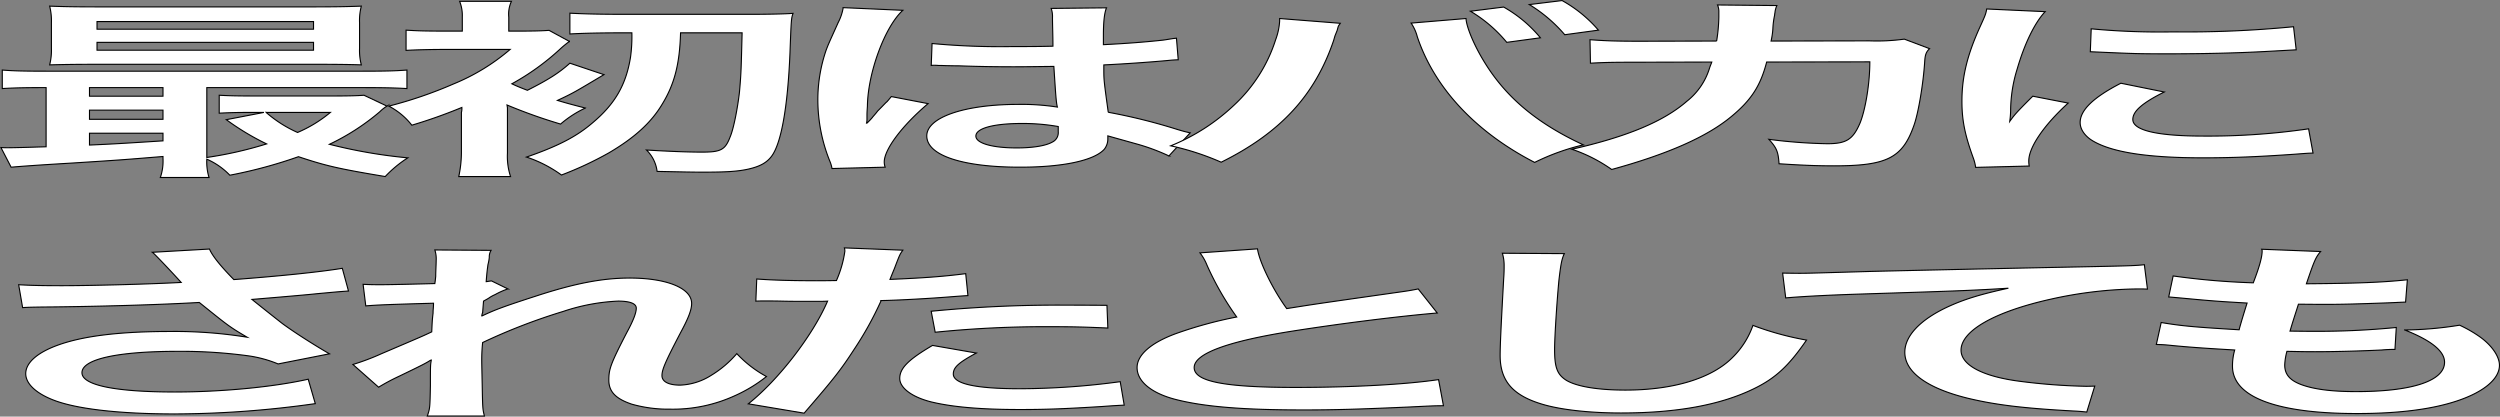
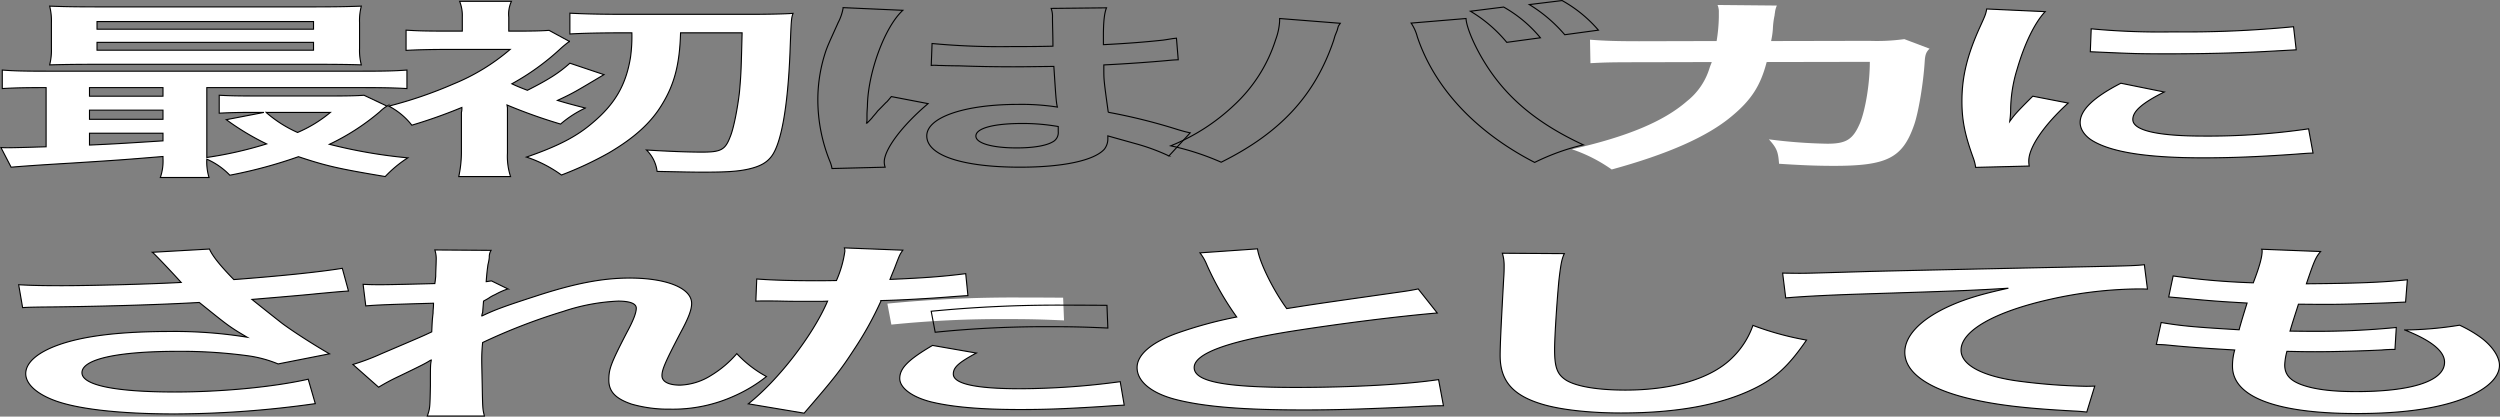
<svg xmlns="http://www.w3.org/2000/svg" id="グループ_325800" data-name="グループ 325800" width="602.612" height="100.419" viewBox="0 0 602.612 100.419">
  <rect x="0" y="0" width="602.612" height="100.419" fill="#808080" stroke="none" />
  <defs>
    <clipPath id="clip-path">
      <rect id="長方形_124201" data-name="長方形 124201" width="602.612" height="100.419" transform="translate(0 0)" fill="none" />
    </clipPath>
  </defs>
  <g id="グループ_325800-2" data-name="グループ 325800" clip-path="url(#clip-path)">
    <path id="パス_5802" data-name="パス 5802" d="M39.287,37.725c-10.138.828-10.138.828-21.664,1.564-8.537.506-12.273.782-14.941,1.012L.228,35.563c.747.046,1.174.046,1.707.046,1.708,0,4.7-.092,9.178-.231V21.117c-4.695,0-7.363.046-10.565.23V16.884c2.881.231,5.656.276,10.992.276H86.991c5.443,0,8.111-.045,11.1-.276v4.463c-3.415-.184-5.976-.23-11.206-.23H49.853V37.955A93.238,93.238,0,0,0,64.26,34.689a61.8,61.8,0,0,1-9.711-5.843l9.07-1.748H60.845c-3.415,0-5.336.046-8.005.184V22.957c2.455.138,4.59.184,8.965.184H79.734c3.628,0,6.3-.046,8-.184l5.55,2.622a8.65,8.65,0,0,0-1.708,1.334,55.118,55.118,0,0,1-12.166,7.868A121.887,121.887,0,0,0,98.3,38.047a28.374,28.374,0,0,0-5.442,4.509c-11.312-1.887-14.3-2.577-20.917-4.785A113.476,113.476,0,0,1,55.4,42.234a17.246,17.246,0,0,0-5.549-3.865,12.976,12.976,0,0,0,.533,4.417H38.647a12.227,12.227,0,0,0,.64-4.647ZM86.671,11.64a13.667,13.667,0,0,0,.427,4c-2.455-.092-6.3-.138-9.925-.138H22.959c-4.8,0-7.684.046-10.992.138a14.125,14.125,0,0,0,.427-3.956V5.475a14.271,14.271,0,0,0-.427-4c3.522.138,6.4.184,11.312.184H75.785c4.91,0,7.684-.046,11.313-.184a13.667,13.667,0,0,0-.427,4ZM39.287,21.117H21.572v2.07H39.287Zm0,5.428H21.572v2.208H39.287Zm0,5.567H21.572v2.852c5.229-.229,7.684-.367,17.715-1.012ZM23.386,7.039H75.572V5.2H23.386Zm0,5.061H75.572V10.214H23.386Zm40.767,15a29.752,29.752,0,0,0,7.577,4.83,31.685,31.685,0,0,0,7.9-4.83Z" fill="#fff" />
    <path id="パス_5803" data-name="パス 5803" d="M39.287,37.725c-10.138.828-10.138.828-21.664,1.564-8.537.506-12.273.782-14.941,1.012L.228,35.563c.747.046,1.174.046,1.707.046,1.708,0,4.7-.092,9.178-.231V21.117c-4.695,0-7.363.046-10.565.23V16.884c2.881.231,5.656.276,10.992.276H86.991c5.443,0,8.111-.045,11.1-.276v4.463c-3.415-.184-5.976-.23-11.206-.23H49.853V37.955A93.238,93.238,0,0,0,64.26,34.689a61.8,61.8,0,0,1-9.711-5.843l9.07-1.748H60.845c-3.415,0-5.336.046-8.005.184V22.957c2.455.138,4.59.184,8.965.184H79.734c3.628,0,6.3-.046,8-.184l5.55,2.622a8.65,8.65,0,0,0-1.708,1.334,55.118,55.118,0,0,1-12.166,7.868A121.887,121.887,0,0,0,98.3,38.047a28.374,28.374,0,0,0-5.442,4.509c-11.312-1.887-14.3-2.577-20.917-4.785A113.476,113.476,0,0,1,55.4,42.234a17.246,17.246,0,0,0-5.549-3.865,12.976,12.976,0,0,0,.533,4.417H38.647a12.227,12.227,0,0,0,.64-4.647ZM86.671,11.64a13.667,13.667,0,0,0,.427,4c-2.455-.092-6.3-.138-9.925-.138H22.959c-4.8,0-7.684.046-10.992.138a14.125,14.125,0,0,0,.427-3.956V5.475a14.271,14.271,0,0,0-.427-4c3.522.138,6.4.184,11.312.184H75.785c4.91,0,7.684-.046,11.313-.184a13.667,13.667,0,0,0-.427,4ZM39.287,21.117H21.572v2.07H39.287Zm0,5.428H21.572v2.208H39.287Zm0,5.567H21.572v2.852c5.229-.229,7.684-.367,17.715-1.012ZM23.386,7.039H75.572V5.2H23.386Zm0,5.061H75.572V10.214H23.386Zm40.767,15a29.752,29.752,0,0,0,7.577,4.83,31.685,31.685,0,0,0,7.9-4.83Z" fill="none" stroke="#000" stroke-miterlimit="10" stroke-width="0.268" />
    <path id="パス_5804" data-name="パス 5804" d="M122.319,25.994V36.9a15.62,15.62,0,0,0,.748,5.659H110.581a28.053,28.053,0,0,0,.64-5.659V27.1a3.632,3.632,0,0,0,.106-1.2,122.9,122.9,0,0,1-12.059,4.279,16.9,16.9,0,0,0-5.549-4.6A102.089,102.089,0,0,0,109.3,20.243a49.837,49.837,0,0,0,13.66-8.327H107.592c-3.841,0-7.47.093-9.711.23V7.27c3.1.184,4.8.23,9.925.23h3.628V4.142a9.309,9.309,0,0,0-.64-3.819H123.28a7.321,7.321,0,0,0-.64,3.819V7.5h2.134c3.628,0,5.656-.046,7.577-.184l4.909,2.668a24.248,24.248,0,0,0-2.347,1.932A58.917,58.917,0,0,1,123.387,20.2c1.174.552,1.707.782,3.735,1.565,5.123-2.577,7.684-4.233,10.245-6.533l8.218,2.76c-7.044,4.187-7.257,4.37-11.206,6.211,2.134.644,3.308.966,6.723,1.84a25.824,25.824,0,0,0-5.976,3.864,126.025,126.025,0,0,1-12.913-4.6Zm27.748-18.08c-5.229,0-9.5.092-12.7.276V3.176c3.308.183,7.684.276,12.7.276h30.842c4.482,0,8.324-.093,10.245-.23-.427,1.288-.427,1.288-.747,9.844-.534,12.514-2.027,21.117-4.269,24.383-1.174,1.7-2.881,2.669-5.763,3.313-2.454.552-5.229.736-10.778.736-3.1,0-4.483-.046-11.206-.184a8.7,8.7,0,0,0-2.561-5.153c5.443.322,9.818.506,13.446.506,4.483,0,5.55-.552,6.724-3.68.854-1.978,1.814-7.039,2.241-10.765.427-4.647.427-6.119.64-14.308H164.047c-.213,7.591-1.494,12.375-4.376,17.114-2.667,4.509-6.723,8.189-12.913,11.824a84.133,84.133,0,0,1-11.419,5.336,30.682,30.682,0,0,0-8.43-4.325c7.47-2.576,12.059-4.922,15.9-8.234,5.443-4.555,8.111-9.2,9.178-15.872a36.43,36.43,0,0,0,.32-5.843Z" fill="#fff" />
    <path id="パス_5805" data-name="パス 5805" d="M122.319,25.994V36.9a15.62,15.62,0,0,0,.748,5.659H110.581a28.053,28.053,0,0,0,.64-5.659V27.1a3.632,3.632,0,0,0,.106-1.2,122.9,122.9,0,0,1-12.059,4.279,16.9,16.9,0,0,0-5.549-4.6A102.089,102.089,0,0,0,109.3,20.243a49.837,49.837,0,0,0,13.66-8.327H107.592c-3.841,0-7.47.093-9.711.23V7.27c3.1.184,4.8.23,9.925.23h3.628V4.142a9.309,9.309,0,0,0-.64-3.819H123.28a7.321,7.321,0,0,0-.64,3.819V7.5h2.134c3.628,0,5.656-.046,7.577-.184l4.909,2.668a24.248,24.248,0,0,0-2.347,1.932A58.917,58.917,0,0,1,123.387,20.2c1.174.552,1.707.782,3.735,1.565,5.123-2.577,7.684-4.233,10.245-6.533l8.218,2.76c-7.044,4.187-7.257,4.37-11.206,6.211,2.134.644,3.308.966,6.723,1.84a25.824,25.824,0,0,0-5.976,3.864,126.025,126.025,0,0,1-12.913-4.6Zm27.748-18.08c-5.229,0-9.5.092-12.7.276V3.176c3.308.183,7.684.276,12.7.276h30.842c4.482,0,8.324-.093,10.245-.23-.427,1.288-.427,1.288-.747,9.844-.534,12.514-2.027,21.117-4.269,24.383-1.174,1.7-2.881,2.669-5.763,3.313-2.454.552-5.229.736-10.778.736-3.1,0-4.483-.046-11.206-.184a8.7,8.7,0,0,0-2.561-5.153c5.443.322,9.818.506,13.446.506,4.483,0,5.55-.552,6.724-3.68.854-1.978,1.814-7.039,2.241-10.765.427-4.647.427-6.119.64-14.308H164.047c-.213,7.591-1.494,12.375-4.376,17.114-2.667,4.509-6.723,8.189-12.913,11.824a84.133,84.133,0,0,1-11.419,5.336,30.682,30.682,0,0,0-8.43-4.325c7.47-2.576,12.059-4.922,15.9-8.234,5.443-4.555,8.111-9.2,9.178-15.872a36.43,36.43,0,0,0,.32-5.843Z" fill="none" stroke="#000" stroke-miterlimit="10" stroke-width="0.268" />
-     <path id="パス_5806" data-name="パス 5806" d="M200.55,40.623a8.037,8.037,0,0,0-.533-1.794A39.621,39.621,0,0,1,197.135,24.2a36.84,36.84,0,0,1,2.028-12.192c.533-1.38.533-1.38,2.881-6.579a12.118,12.118,0,0,0,1.174-3.4V1.841l14.407.644c-4.375,4-8.431,15.09-8.538,23.094-.106,1.657-.106,1.657-.106,2.393v.736a3.426,3.426,0,0,1-.107.966h.107a16.055,16.055,0,0,0,1.281-1.334c.213-.322.747-.828,1.28-1.564.96-.967.96-.967,2.028-2.071.213-.137.32-.276,1.281-1.426l8.857,1.7c-6.3,5.337-10.565,11.042-10.565,14.078a4.025,4.025,0,0,0,.213,1.242ZM224.669,10.49a175.928,175.928,0,0,0,19.316.736c3.736,0,6.083,0,9.819-.092,0-2.715-.108-5.014-.108-6.9a5.745,5.745,0,0,0-.32-2.208l13.341-.138c-.534,1.288-.747,3.5-.747,6.763v2.116c5.549-.276,10.245-.645,14.407-1.1.64-.092.64-.092,2.348-.369l.853-.091.427,5.2c-1.068.046-1.174.046-3.1.23-3.629.323-9.178.737-14.834,1.012v1.013c0,2.576,0,2.668,1.068,10.4A139.423,139.423,0,0,1,283.9,31.238c1.387.414,1.921.552,2.989.782l-5.123,5.567a49.093,49.093,0,0,0-8-2.945c-3.628-1.012-6.083-1.7-6.724-1.886V33.4a4.054,4.054,0,0,1-.853,2.576c-2.454,2.714-9.925,4.324-20.277,4.324-13.98,0-22.518-2.852-22.518-7.545,0-4.462,9.071-7.591,21.984-7.591a56.593,56.593,0,0,1,9.5.644c-.319-1.149-.427-3.4-.853-9.8-4.269.047-6.83.092-9.6.092-3.949,0-8.218-.045-13.233-.23-1.494,0-2.668-.045-3.2-.045-.96-.046-1.6-.046-1.814-.046-.534-.046-.854-.046-1.067-.046a4.215,4.215,0,0,0-.641.046Zm21.664,19.276c-6.83,0-11.1,1.15-11.1,3.036,0,1.7,3.842,2.853,9.818,2.853,3.949,0,7.044-.506,8.644-1.427a2.513,2.513,0,0,0,1.388-2.483V30.5a49.189,49.189,0,0,0-8.751-.736" fill="#fff" />
    <path id="パス_5807" data-name="パス 5807" d="M200.55,40.623a8.037,8.037,0,0,0-.533-1.794A39.621,39.621,0,0,1,197.135,24.2a36.84,36.84,0,0,1,2.028-12.192c.533-1.38.533-1.38,2.881-6.579a12.118,12.118,0,0,0,1.174-3.4V1.841l14.407.644c-4.375,4-8.431,15.09-8.538,23.094-.106,1.657-.106,1.657-.106,2.393v.736a3.426,3.426,0,0,1-.107.966h.107a16.055,16.055,0,0,0,1.281-1.334c.213-.322.747-.828,1.28-1.564.96-.967.96-.967,2.028-2.071.213-.137.32-.276,1.281-1.426l8.857,1.7c-6.3,5.337-10.565,11.042-10.565,14.078a4.025,4.025,0,0,0,.213,1.242ZM224.669,10.49a175.928,175.928,0,0,0,19.316.736c3.736,0,6.083,0,9.819-.092,0-2.715-.108-5.014-.108-6.9a5.745,5.745,0,0,0-.32-2.208l13.341-.138c-.534,1.288-.747,3.5-.747,6.763v2.116c5.549-.276,10.245-.645,14.407-1.1.64-.092.64-.092,2.348-.369l.853-.091.427,5.2c-1.068.046-1.174.046-3.1.23-3.629.323-9.178.737-14.834,1.012v1.013c0,2.576,0,2.668,1.068,10.4A139.423,139.423,0,0,1,283.9,31.238c1.387.414,1.921.552,2.989.782l-5.123,5.567a49.093,49.093,0,0,0-8-2.945c-3.628-1.012-6.083-1.7-6.724-1.886V33.4a4.054,4.054,0,0,1-.853,2.576c-2.454,2.714-9.925,4.324-20.277,4.324-13.98,0-22.518-2.852-22.518-7.545,0-4.462,9.071-7.591,21.984-7.591a56.593,56.593,0,0,1,9.5.644c-.319-1.149-.427-3.4-.853-9.8-4.269.047-6.83.092-9.6.092-3.949,0-8.218-.045-13.233-.23-1.494,0-2.668-.045-3.2-.045-.96-.046-1.6-.046-1.814-.046-.534-.046-.854-.046-1.067-.046a4.215,4.215,0,0,0-.641.046Zm21.664,19.276c-6.83,0-11.1,1.15-11.1,3.036,0,1.7,3.842,2.853,9.818,2.853,3.949,0,7.044-.506,8.644-1.427a2.513,2.513,0,0,0,1.388-2.483V30.5A49.189,49.189,0,0,0,246.333,29.766Z" fill="none" stroke="#000" stroke-miterlimit="10" stroke-width="0.268" />
-     <path id="パス_5808" data-name="パス 5808" d="M323.068,5.614c-.32.506-.427.552-.534.92l-.213.782-.534,1.334-.32,1.1c-4.482,13.2-12.807,22.266-27.106,29.351A63.371,63.371,0,0,0,282.2,35.149a48.527,48.527,0,0,0,15.26-9.8A36.514,36.514,0,0,0,307.487,9.57a15.385,15.385,0,0,0,.96-4.463V4.464Zm30.308-1.15c.108,2.116,2.028,6.624,4.483,10.581,5.229,8.511,12.7,14.722,23.8,19.874a54.843,54.843,0,0,0-11.739,4.232c-14.193-7.314-24.119-17.9-28.281-30.271a10.608,10.608,0,0,0-1.494-3.312ZM362.447,1.7a31.542,31.542,0,0,1,8.859,7.407l-8.111,1.1a33.638,33.638,0,0,0-8.751-7.5Zm14.728,6.671a35.623,35.623,0,0,0-8.537-7.269l7.9-.966a32.032,32.032,0,0,1,8.751,7.131Z" fill="#fff" />
    <path id="パス_5809" data-name="パス 5809" d="M323.068,5.614c-.32.506-.427.552-.534.92l-.213.782-.534,1.334-.32,1.1c-4.482,13.2-12.807,22.266-27.106,29.351A63.371,63.371,0,0,0,282.2,35.149a48.527,48.527,0,0,0,15.26-9.8A36.514,36.514,0,0,0,307.487,9.57a15.385,15.385,0,0,0,.96-4.463V4.464Zm30.308-1.15c.108,2.116,2.028,6.624,4.483,10.581,5.229,8.511,12.7,14.722,23.8,19.874a54.843,54.843,0,0,0-11.739,4.232c-14.193-7.314-24.119-17.9-28.281-30.271a10.608,10.608,0,0,0-1.494-3.312ZM362.447,1.7a31.542,31.542,0,0,1,8.859,7.407l-8.111,1.1a33.638,33.638,0,0,0-8.751-7.5Zm14.728,6.671a35.623,35.623,0,0,0-8.537-7.269l7.9-.966a32.032,32.032,0,0,1,8.751,7.131Z" fill="none" stroke="#000" stroke-miterlimit="10" stroke-width="0.268" />
    <path id="パス_5810" data-name="パス 5810" d="M465.116,11.732c-.854.828-1.066,1.472-1.174,3.083-.32,5.2-1.494,12.283-2.561,15.319-2.775,7.959-6.51,9.845-19.316,9.845-4.055,0-7.684-.138-13.233-.506-.214-2.9-.534-3.772-2.455-5.888a123.7,123.7,0,0,0,14.087,1.058c4.589,0,6.19-1.013,7.9-5.015,1.281-3.174,2.348-9.431,2.348-14.721l-24.865.046c-1.495,5.75-3.736,9.2-8.539,13.157-5.869,4.877-15.367,9.063-28.814,12.743a37.244,37.244,0,0,0-9.6-4.876c13.339-3.037,22.09-6.671,27.747-11.594a16.152,16.152,0,0,0,5.443-8c.213-.643.427-1.1.533-1.425L394.894,15c-6.509,0-8,.046-11.525.23l-.107-5.659c3.628.276,6.51.368,11.846.368l18.676-.046a39.573,39.573,0,0,0,.533-5.751V2.991A4.04,4.04,0,0,0,414,1.2l14.3.138a6.4,6.4,0,0,0-.427,1.426c0,.276-.107.552-.107.874a19.23,19.23,0,0,0-.426,3.359,19.94,19.94,0,0,1-.427,2.9L450.6,9.846a48.611,48.611,0,0,0,8.431-.414Z" fill="#fff" />
-     <path id="パス_5811" data-name="パス 5811" d="M465.116,11.732c-.854.828-1.066,1.472-1.174,3.083-.32,5.2-1.494,12.283-2.561,15.319-2.775,7.959-6.51,9.845-19.316,9.845-4.055,0-7.684-.138-13.233-.506-.214-2.9-.534-3.772-2.455-5.888a123.7,123.7,0,0,0,14.087,1.058c4.589,0,6.19-1.013,7.9-5.015,1.281-3.174,2.348-9.431,2.348-14.721l-24.865.046c-1.495,5.75-3.736,9.2-8.539,13.157-5.869,4.877-15.367,9.063-28.814,12.743a37.244,37.244,0,0,0-9.6-4.876c13.339-3.037,22.09-6.671,27.747-11.594a16.152,16.152,0,0,0,5.443-8c.213-.643.427-1.1.533-1.425L394.894,15c-6.509,0-8,.046-11.525.23l-.107-5.659c3.628.276,6.51.368,11.846.368l18.676-.046a39.573,39.573,0,0,0,.533-5.751V2.991A4.04,4.04,0,0,0,414,1.2l14.3.138a6.4,6.4,0,0,0-.427,1.426c0,.276-.107.552-.107.874a19.23,19.23,0,0,0-.426,3.359,19.94,19.94,0,0,1-.427,2.9L450.6,9.846a48.611,48.611,0,0,0,8.431-.414Z" fill="none" stroke="#000" stroke-miterlimit="10" stroke-width="0.268" />
    <path id="パス_5812" data-name="パス 5812" d="M476.221,40.347a10.77,10.77,0,0,0-.534-2.162c-2.028-5.566-2.775-9.109-2.775-13.756,0-5.934,1.281-11.178,4.376-17.987,1.174-2.577,1.388-3.037,1.6-4.279l14.087.644c-2.56,2.714-5.015,7.867-6.722,13.756a34.3,34.3,0,0,0-1.6,10.167,22.577,22.577,0,0,1-.213,2.53c1.174-1.61,1.388-1.932,5.55-6.073l8.537,1.657c-5.869,5.336-9.5,10.673-9.5,13.939a6.312,6.312,0,0,0,.107,1.242Zm45.462-18.171c-5.336,2.668-7.577,4.646-7.577,6.625,0,2.622,5.87,4,16.969,4a167.32,167.32,0,0,0,25.4-1.748l1.068,5.843c-1.494.046-1.922.092-4.376.276-8.537.6-15.048.875-22.091.875-13.233,0-21.771-1.289-26.467-4-2.027-1.15-3.2-2.853-3.2-4.509,0-2.99,3.2-6.072,9.817-9.477ZM504.075,6.948a176.008,176.008,0,0,0,19.743.736,268.6,268.6,0,0,0,29.028-1.242l.64,5.567c-.853.045-2.455.137-7.577.414-6.83.368-14.94.551-22.838.551-7.791,0-7.9,0-19.21-.505Z" fill="#fff" />
    <path id="パス_5813" data-name="パス 5813" d="M476.221,40.347a10.77,10.77,0,0,0-.534-2.162c-2.028-5.566-2.775-9.109-2.775-13.756,0-5.934,1.281-11.178,4.376-17.987,1.174-2.577,1.388-3.037,1.6-4.279l14.087.644c-2.56,2.714-5.015,7.867-6.722,13.756a34.3,34.3,0,0,0-1.6,10.167,22.577,22.577,0,0,1-.213,2.53c1.174-1.61,1.388-1.932,5.55-6.073l8.537,1.657c-5.869,5.336-9.5,10.673-9.5,13.939a6.312,6.312,0,0,0,.107,1.242Zm45.462-18.171c-5.336,2.668-7.577,4.646-7.577,6.625,0,2.622,5.87,4,16.969,4a167.32,167.32,0,0,0,25.4-1.748l1.068,5.843c-1.494.046-1.922.092-4.376.276-8.537.6-15.048.875-22.091.875-13.233,0-21.771-1.289-26.467-4-2.027-1.15-3.2-2.853-3.2-4.509,0-2.99,3.2-6.072,9.817-9.477ZM504.075,6.948a176.008,176.008,0,0,0,19.743.736,268.6,268.6,0,0,0,29.028-1.242l.64,5.567c-.853.045-2.455.137-7.577.414-6.83.368-14.94.551-22.838.551-7.791,0-7.9,0-19.21-.505Z" fill="none" stroke="#000" stroke-miterlimit="10" stroke-width="0.268" />
    <path id="パス_5814" data-name="パス 5814" d="M4.5,68.634c3.2.184,5.977.229,10.352.229,8,0,22.2-.414,28.815-.782-1.815-2.024-6.4-6.9-6.938-7.268l13.768-.783c.64,1.565,2.561,4,5.869,7.362,10.992-.828,20.49-1.795,26.146-2.715L84,70.152c-2.774.184-3.948.322-7.577.644q-2.4.276-15.687,1.38c3.841,3.083,6.3,5.015,7.363,5.843,2.882,2.116,7.577,5.106,11.312,7.268L67.035,87.726a29.49,29.49,0,0,0-7.364-1.979A120.333,120.333,0,0,0,42.81,84.69c-14.514,0-23.052,1.885-23.052,5.152,0,2.99,7.9,4.646,22.411,4.646,11.312,0,23.8-1.2,32.123-3.082L76,97.295a245.972,245.972,0,0,1-33.83,2.485c-13.66,0-24.225-1.243-29.668-3.5-4.055-1.656-6.3-3.911-6.3-6.211,0-2.622,2.774-5.061,7.684-6.855C20.078,80.963,28.936,79.9,41.1,79.9a109.97,109.97,0,0,1,18.462,1.38c-4.375-2.576-4.482-2.714-11.525-8.373-9.392.552-25.186,1.012-37.886,1.1-2.668.046-3.094.046-4.7.139Z" fill="#fff" />
    <path id="パス_5815" data-name="パス 5815" d="M4.5,68.634c3.2.184,5.977.229,10.352.229,8,0,22.2-.414,28.815-.782-1.815-2.024-6.4-6.9-6.938-7.268l13.768-.783c.64,1.565,2.561,4,5.869,7.362,10.992-.828,20.49-1.795,26.146-2.715L84,70.152c-2.774.184-3.948.322-7.577.644q-2.4.276-15.687,1.38c3.841,3.083,6.3,5.015,7.363,5.843,2.882,2.116,7.577,5.106,11.312,7.268L67.035,87.726a29.49,29.49,0,0,0-7.364-1.979A120.333,120.333,0,0,0,42.81,84.69c-14.514,0-23.052,1.885-23.052,5.152,0,2.99,7.9,4.646,22.411,4.646,11.312,0,23.8-1.2,32.123-3.082L76,97.295a245.972,245.972,0,0,1-33.83,2.485c-13.66,0-24.225-1.243-29.668-3.5-4.055-1.656-6.3-3.911-6.3-6.211,0-2.622,2.774-5.061,7.684-6.855C20.078,80.963,28.936,79.9,41.1,79.9a109.97,109.97,0,0,1,18.462,1.38c-4.375-2.576-4.482-2.714-11.525-8.373-9.392.552-25.186,1.012-37.886,1.1-2.668.046-3.094.046-4.7.139Z" fill="none" stroke="#000" stroke-miterlimit="10" stroke-width="0.268" />
    <path id="パス_5816" data-name="パス 5816" d="M116.237,76.132c3.1-1.472,5.336-2.3,13.02-4.785,9.284-3.036,16.008-4.324,22.518-4.324,8.964,0,14.941,2.439,14.941,6.118,0,1.519-.748,3.5-2.668,7.039-3.629,6.948-4.483,8.879-4.483,10.352s1.6,2.3,4.376,2.3a14.922,14.922,0,0,0,7.47-2.346,25.407,25.407,0,0,0,6.19-5.245,28.052,28.052,0,0,0,7.15,5.52,35.291,35.291,0,0,1-7.47,4.555,35.9,35.9,0,0,1-15.8,3.313,32.284,32.284,0,0,1-9.178-1.2c-3.842-1.288-5.549-2.99-5.549-5.8,0-2.668.427-3.91,4.375-11.546,1.6-2.945,2.242-4.739,2.242-5.8,0-1.1-1.494-1.7-4.376-1.7a48.021,48.021,0,0,0-13.233,2.484,141.982,141.982,0,0,0-19.424,7.5,40.115,40.115,0,0,0-.213,4.646c0,.369,0,.369.107,5.475.106,5.75.106,5.889.534,7.591H103c.64-1.886.64-1.886.747-7.315,0-4.922,0-4.922.213-6.165l-.213.046c-.961.644-2.135,1.242-7.577,3.864a50.874,50.874,0,0,0-4.91,2.623l-6.189-5.475a57.557,57.557,0,0,0,6.936-2.622c10.032-4.278,10.032-4.278,12.06-5.244.106-2.209.106-2.715.32-4.509,0-1.058.107-1.15.107-2.393-11.313.323-13.447.414-16.328.645l-.641-5.2c1.921.092,2.882.092,4.376.092,2.027,0,7.9-.138,12.913-.276.106-.69.106-.69.213-1.748,0-1.288.107-2.714.107-3.772a6.773,6.773,0,0,0-.32-2.577l13.553.092a3.062,3.062,0,0,0-.426,1.7,11.159,11.159,0,0,1-.321,1.748c-.107.92-.213,1.288-.427,4.1.107,0,.534-.092,1.281-.184l3.948,1.932a18.5,18.5,0,0,0-3.094,1.38,8.084,8.084,0,0,0-1.494.828c-.427.277-.641.368-1.281.737l-.214,2.714a5.456,5.456,0,0,0-.213.828Z" fill="#fff" />
    <path id="パス_5817" data-name="パス 5817" d="M116.237,76.132c3.1-1.472,5.336-2.3,13.02-4.785,9.284-3.036,16.008-4.324,22.518-4.324,8.964,0,14.941,2.439,14.941,6.118,0,1.519-.748,3.5-2.668,7.039-3.629,6.948-4.483,8.879-4.483,10.352s1.6,2.3,4.376,2.3a14.922,14.922,0,0,0,7.47-2.346,25.407,25.407,0,0,0,6.19-5.245,28.052,28.052,0,0,0,7.15,5.52,35.291,35.291,0,0,1-7.47,4.555,35.9,35.9,0,0,1-15.8,3.313,32.284,32.284,0,0,1-9.178-1.2c-3.842-1.288-5.549-2.99-5.549-5.8,0-2.668.427-3.91,4.375-11.546,1.6-2.945,2.242-4.739,2.242-5.8,0-1.1-1.494-1.7-4.376-1.7a48.021,48.021,0,0,0-13.233,2.484,141.982,141.982,0,0,0-19.424,7.5,40.115,40.115,0,0,0-.213,4.646c0,.369,0,.369.107,5.475.106,5.75.106,5.889.534,7.591H103c.64-1.886.64-1.886.747-7.315,0-4.922,0-4.922.213-6.165l-.213.046c-.961.644-2.135,1.242-7.577,3.864a50.874,50.874,0,0,0-4.91,2.623l-6.189-5.475a57.557,57.557,0,0,0,6.936-2.622c10.032-4.278,10.032-4.278,12.06-5.244.106-2.209.106-2.715.32-4.509,0-1.058.107-1.15.107-2.393-11.313.323-13.447.414-16.328.645l-.641-5.2c1.921.092,2.882.092,4.376.092,2.027,0,7.9-.138,12.913-.276.106-.69.106-.69.213-1.748,0-1.288.107-2.714.107-3.772a6.773,6.773,0,0,0-.32-2.577l13.553.092a3.062,3.062,0,0,0-.426,1.7,11.159,11.159,0,0,1-.321,1.748c-.107.92-.213,1.288-.427,4.1.107,0,.534-.092,1.281-.184l3.948,1.932a18.5,18.5,0,0,0-3.094,1.38,8.084,8.084,0,0,0-1.494.828c-.427.277-.641.368-1.281.737l-.214,2.714a5.456,5.456,0,0,0-.213.828Z" fill="none" stroke="#000" stroke-miterlimit="10" stroke-width="0.268" />
-     <path id="パス_5818" data-name="パス 5818" d="M182.409,67.252c3.842.277,8.11.414,14.3.414,1.281,0,2.455,0,4.91-.046a26.53,26.53,0,0,0,2.027-7.038,2.744,2.744,0,0,0-.107-.828l14.087.552c-.747,1.058-.747,1.058-2.027,4.416-.534,1.289-.641,1.564-1.067,2.623,7.9-.322,12.913-.69,18.249-1.381l.533,5.291c-.854.046-.854.046-3.415.23-5.443.46-13.98.921-17.5.966a81.62,81.62,0,0,1-6.616,11.916c-3.1,4.784-4.91,7.084-11.953,15.227L180.381,97.34c7.364-5.843,15.581-16.562,19.1-24.751-.747.046-1.174.046-1.387.046h-6.19c-.534,0-1.6,0-3.415-.046-1.921-.046-3.415-.046-4.269-.046-.534,0-1.067,0-2.028.046ZM235.342,85.1c-4.269,2.3-5.55,3.45-5.55,5.06,0,2.347,5.337,3.542,16.009,3.542A182.364,182.364,0,0,0,270.026,92l.96,5.659c-1.921.092-2.774.138-5.229.322-8.858.552-13.553.736-19.85.736-9.5,0-16.328-.6-21.451-1.84-4.588-1.15-7.577-3.358-7.577-5.659,0-2.438,2.028-4.508,7.9-7.958Zm31.7-6.027c-5.123-.23-8.111-.322-13.447-.322a262.51,262.51,0,0,0-28.174,1.334l-.961-5.06a312.481,312.481,0,0,1,31.8-1.473c2.882,0,3.842,0,10.565.046Z" fill="#fff" />
+     <path id="パス_5818" data-name="パス 5818" d="M182.409,67.252c3.842.277,8.11.414,14.3.414,1.281,0,2.455,0,4.91-.046a26.53,26.53,0,0,0,2.027-7.038,2.744,2.744,0,0,0-.107-.828l14.087.552c-.747,1.058-.747,1.058-2.027,4.416-.534,1.289-.641,1.564-1.067,2.623,7.9-.322,12.913-.69,18.249-1.381l.533,5.291c-.854.046-.854.046-3.415.23-5.443.46-13.98.921-17.5.966a81.62,81.62,0,0,1-6.616,11.916c-3.1,4.784-4.91,7.084-11.953,15.227L180.381,97.34c7.364-5.843,15.581-16.562,19.1-24.751-.747.046-1.174.046-1.387.046h-6.19c-.534,0-1.6,0-3.415-.046-1.921-.046-3.415-.046-4.269-.046-.534,0-1.067,0-2.028.046ZM235.342,85.1c-4.269,2.3-5.55,3.45-5.55,5.06,0,2.347,5.337,3.542,16.009,3.542A182.364,182.364,0,0,0,270.026,92l.96,5.659c-1.921.092-2.774.138-5.229.322-8.858.552-13.553.736-19.85.736-9.5,0-16.328-.6-21.451-1.84-4.588-1.15-7.577-3.358-7.577-5.659,0-2.438,2.028-4.508,7.9-7.958m31.7-6.027c-5.123-.23-8.111-.322-13.447-.322a262.51,262.51,0,0,0-28.174,1.334l-.961-5.06a312.481,312.481,0,0,1,31.8-1.473c2.882,0,3.842,0,10.565.046Z" fill="#fff" />
    <path id="パス_5819" data-name="パス 5819" d="M182.409,67.252c3.842.277,8.11.414,14.3.414,1.281,0,2.455,0,4.91-.046a26.53,26.53,0,0,0,2.027-7.038,2.744,2.744,0,0,0-.107-.828l14.087.552c-.747,1.058-.747,1.058-2.027,4.416-.534,1.289-.641,1.564-1.067,2.623,7.9-.322,12.913-.69,18.249-1.381l.533,5.291c-.854.046-.854.046-3.415.23-5.443.46-13.98.921-17.5.966a81.62,81.62,0,0,1-6.616,11.916c-3.1,4.784-4.91,7.084-11.953,15.227L180.381,97.34c7.364-5.843,15.581-16.562,19.1-24.751-.747.046-1.174.046-1.387.046h-6.19c-.534,0-1.6,0-3.415-.046-1.921-.046-3.415-.046-4.269-.046-.534,0-1.067,0-2.028.046ZM235.342,85.1c-4.269,2.3-5.55,3.45-5.55,5.06,0,2.347,5.337,3.542,16.009,3.542A182.364,182.364,0,0,0,270.026,92l.96,5.659c-1.921.092-2.774.138-5.229.322-8.858.552-13.553.736-19.85.736-9.5,0-16.328-.6-21.451-1.84-4.588-1.15-7.577-3.358-7.577-5.659,0-2.438,2.028-4.508,7.9-7.958Zm31.7-6.027c-5.123-.23-8.111-.322-13.447-.322a262.51,262.51,0,0,0-28.174,1.334l-.961-5.06a312.481,312.481,0,0,1,31.8-1.473c2.882,0,3.842,0,10.565.046Z" fill="none" stroke="#000" stroke-miterlimit="10" stroke-width="0.268" />
    <path id="パス_5820" data-name="パス 5820" d="M303.113,59.984c.428,3.083,3.629,9.707,7.044,14.4,6.936-1.1,6.936-1.1,27.641-4.047,1.92-.277,2.454-.369,4.054-.691l4.59,5.8c-9.285.782-23.266,2.53-35.218,4.416-15.581,2.484-23.372,5.429-23.372,8.741,0,3.359,7.257,4.785,24.44,4.785,13.34,0,26.466-.69,34.469-1.886l1.174,6.3c-2.347,0-2.881.046-8.643.323-11.527.506-17.5.69-24.973.69-14.834,0-24.119-.783-30.949-2.531-5.869-1.518-9.284-4.37-9.284-7.683,0-3.082,3.415-6.026,9.5-8.235A101.691,101.691,0,0,1,298.1,76.408a71.3,71.3,0,0,1-7.15-12.467,12.078,12.078,0,0,0-1.707-2.991Z" fill="#fff" />
    <path id="パス_5821" data-name="パス 5821" d="M303.113,59.984c.428,3.083,3.629,9.707,7.044,14.4,6.936-1.1,6.936-1.1,27.641-4.047,1.92-.277,2.454-.369,4.054-.691l4.59,5.8c-9.285.782-23.266,2.53-35.218,4.416-15.581,2.484-23.372,5.429-23.372,8.741,0,3.359,7.257,4.785,24.44,4.785,13.34,0,26.466-.69,34.469-1.886l1.174,6.3c-2.347,0-2.881.046-8.643.323-11.527.506-17.5.69-24.973.69-14.834,0-24.119-.783-30.949-2.531-5.869-1.518-9.284-4.37-9.284-7.683,0-3.082,3.415-6.026,9.5-8.235A101.691,101.691,0,0,1,298.1,76.408a71.3,71.3,0,0,1-7.15-12.467,12.078,12.078,0,0,0-1.707-2.991Z" fill="none" stroke="#000" stroke-miterlimit="10" stroke-width="0.268" />
    <path id="パス_5822" data-name="パス 5822" d="M377.074,61.135c-.641,1.334-.854,2.668-1.281,6.21-.427,4.279-1.067,13.618-1.067,16.885,0,4.37.64,6.026,2.775,7.406,2.454,1.519,7.577,2.393,14.3,2.393,11.525,0,20.809-2.807,25.826-7.868a20.092,20.092,0,0,0,4.909-7.728,71.6,71.6,0,0,0,12.913,3.542c-4.27,6.211-7.471,9.2-12.7,11.731-8,3.911-18.57,5.843-32.016,5.843-7.364,0-14.194-.736-18.676-2.024C364.694,95.408,361.6,91.866,361.6,85.7c0-2.392.214-6.992.854-18.54.107-1.38.107-2.346.107-2.99a10.143,10.143,0,0,0-.427-3.128Z" fill="#fff" />
    <path id="パス_5823" data-name="パス 5823" d="M377.074,61.135c-.641,1.334-.854,2.668-1.281,6.21-.427,4.279-1.067,13.618-1.067,16.885,0,4.37.64,6.026,2.775,7.406,2.454,1.519,7.577,2.393,14.3,2.393,11.525,0,20.809-2.807,25.826-7.868a20.092,20.092,0,0,0,4.909-7.728,71.6,71.6,0,0,0,12.913,3.542c-4.27,6.211-7.471,9.2-12.7,11.731-8,3.911-18.57,5.843-32.016,5.843-7.364,0-14.194-.736-18.676-2.024C364.694,95.408,361.6,91.866,361.6,85.7c0-2.392.214-6.992.854-18.54.107-1.38.107-2.346.107-2.99a10.143,10.143,0,0,0-.427-3.128Z" fill="none" stroke="#000" stroke-miterlimit="10" stroke-width="0.268" />
    <path id="パス_5824" data-name="パス 5824" d="M429.694,65.827c2.348.046,3.522.046,4.056.046,1.921,0,1.921,0,17.608-.46,5.977-.138,23.692-.552,53.254-1.15,8.751-.184,10.352-.23,12.272-.46l.748,5.888c-1.174-.046-1.174-.046-2.242-.046a100.548,100.548,0,0,0-21.131,2.485C480.707,75.166,472.7,79.766,472.7,84.413c0,3.589,5.228,6.349,14.193,7.5a144.611,144.611,0,0,0,15.9,1.2c.106,0,1.067,0,2.133-.046l-1.921,6.257c-1.28-.138-1.813-.184-3.628-.276-11.739-.644-18.462-1.472-24.972-3.036-9.819-2.393-15.261-6.3-15.261-11.088,0-3.91,3.628-7.775,10.139-10.857,4.054-1.886,7.9-3.083,14.834-4.6-8.645.552-12.807.689-35.965,1.426-7.15.23-13.554.551-17.716.919Z" fill="#fff" />
    <path id="パス_5825" data-name="パス 5825" d="M429.694,65.827c2.348.046,3.522.046,4.056.046,1.921,0,1.921,0,17.608-.46,5.977-.138,23.692-.552,53.254-1.15,8.751-.184,10.352-.23,12.272-.46l.748,5.888c-1.174-.046-1.174-.046-2.242-.046a100.548,100.548,0,0,0-21.131,2.485C480.707,75.166,472.7,79.766,472.7,84.413c0,3.589,5.228,6.349,14.193,7.5a144.611,144.611,0,0,0,15.9,1.2c.106,0,1.067,0,2.133-.046l-1.921,6.257c-1.28-.138-1.813-.184-3.628-.276-11.739-.644-18.462-1.472-24.972-3.036-9.819-2.393-15.261-6.3-15.261-11.088,0-3.91,3.628-7.775,10.139-10.857,4.054-1.886,7.9-3.083,14.834-4.6-8.645.552-12.807.689-35.965,1.426-7.15.23-13.554.551-17.716.919Z" fill="none" stroke="#000" stroke-miterlimit="10" stroke-width="0.268" />
    <path id="パス_5826" data-name="パス 5826" d="M520.943,77.742c4.909.828,7.9,1.1,18.783,1.749.427-1.657,1.387-4.739,1.921-6.441-6.3-.369-8-.46-15.261-1.15-1.494-.138-2.028-.184-3.629-.322l1.068-5.061a178.3,178.3,0,0,0,19.316,1.656c1.494-3.865,2.134-6.256,2.134-7.637a.886.886,0,0,0-.106-.46l14.194.553c-1.174,1.425-1.494,2.116-3.415,7.774,12.058-.092,18.249-.322,24.332-.966l-.427,5.383c-1.388.046-1.921.092-4.269.184-7.684.276-11.1.368-14.941.368-1.067,0-2.027,0-6.616-.046-1.067,3.358-1.388,4.278-2.028,6.486,3.2.046,4.055.046,5.229.046a194.591,194.591,0,0,0,20.384-.92l-.32,5.291a31.425,31.425,0,0,0-3.2.138c-4.7.23-10.992.414-16.007.414-1.707,0-2.668,0-6.83-.092a14.5,14.5,0,0,0-.534,3.266c0,2.255,1.174,3.681,3.949,4.739,3.094,1.15,7.364,1.7,13.233,1.7,13.554,0,21.344-2.576,21.344-7.085,0-2.668-3.2-5.244-9.605-7.775a86.544,86.544,0,0,0,13.234-1.149,30.846,30.846,0,0,1,5.015,2.9c2.775,2.024,4.589,4.646,4.589,6.763,0,3.266-3.735,6.44-10.245,8.6-6.083,2.025-14.087,3.037-24.118,3.037-19.424,0-29.988-4-29.988-11.41a13.883,13.883,0,0,1,.533-3.91c-6.4-.368-10.566-.644-14.834-1.058-2.241-.23-2.562-.23-4.056-.276Z" fill="#fff" />
    <path id="パス_5827" data-name="パス 5827" d="M520.943,77.742c4.909.828,7.9,1.1,18.783,1.749.427-1.657,1.387-4.739,1.921-6.441-6.3-.369-8-.46-15.261-1.15-1.494-.138-2.028-.184-3.629-.322l1.068-5.061a178.3,178.3,0,0,0,19.316,1.656c1.494-3.865,2.134-6.256,2.134-7.637a.886.886,0,0,0-.106-.46l14.194.553c-1.174,1.425-1.494,2.116-3.415,7.774,12.058-.092,18.249-.322,24.332-.966l-.427,5.383c-1.388.046-1.921.092-4.269.184-7.684.276-11.1.368-14.941.368-1.067,0-2.027,0-6.616-.046-1.067,3.358-1.388,4.278-2.028,6.486,3.2.046,4.055.046,5.229.046a194.591,194.591,0,0,0,20.384-.92l-.32,5.291a31.425,31.425,0,0,0-3.2.138c-4.7.23-10.992.414-16.007.414-1.707,0-2.668,0-6.83-.092a14.5,14.5,0,0,0-.534,3.266c0,2.255,1.174,3.681,3.949,4.739,3.094,1.15,7.364,1.7,13.233,1.7,13.554,0,21.344-2.576,21.344-7.085,0-2.668-3.2-5.244-9.605-7.775a86.544,86.544,0,0,0,13.234-1.149,30.846,30.846,0,0,1,5.015,2.9c2.775,2.024,4.589,4.646,4.589,6.763,0,3.266-3.735,6.44-10.245,8.6-6.083,2.025-14.087,3.037-24.118,3.037-19.424,0-29.988-4-29.988-11.41a13.883,13.883,0,0,1,.533-3.91c-6.4-.368-10.566-.644-14.834-1.058-2.241-.23-2.562-.23-4.056-.276Z" fill="none" stroke="#000" stroke-miterlimit="10" stroke-width="0.268" />
  </g>
</svg>